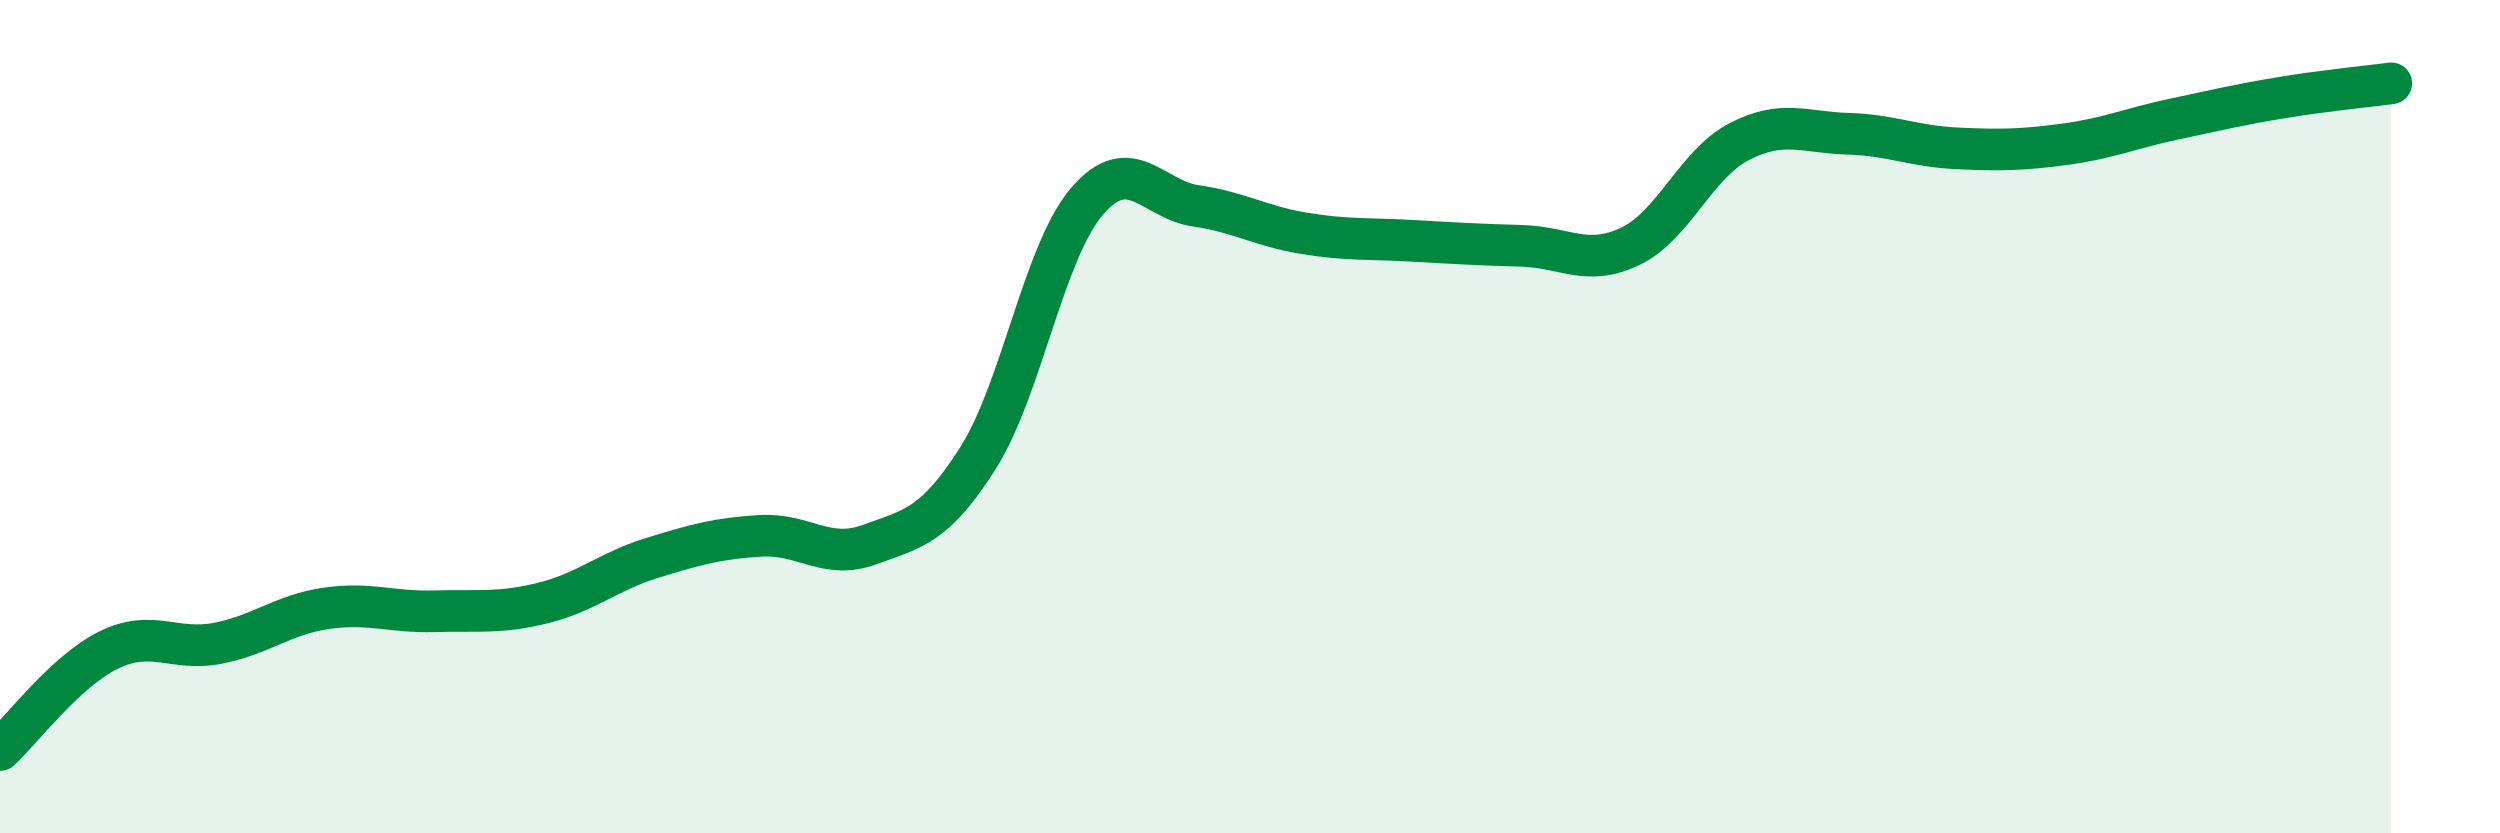
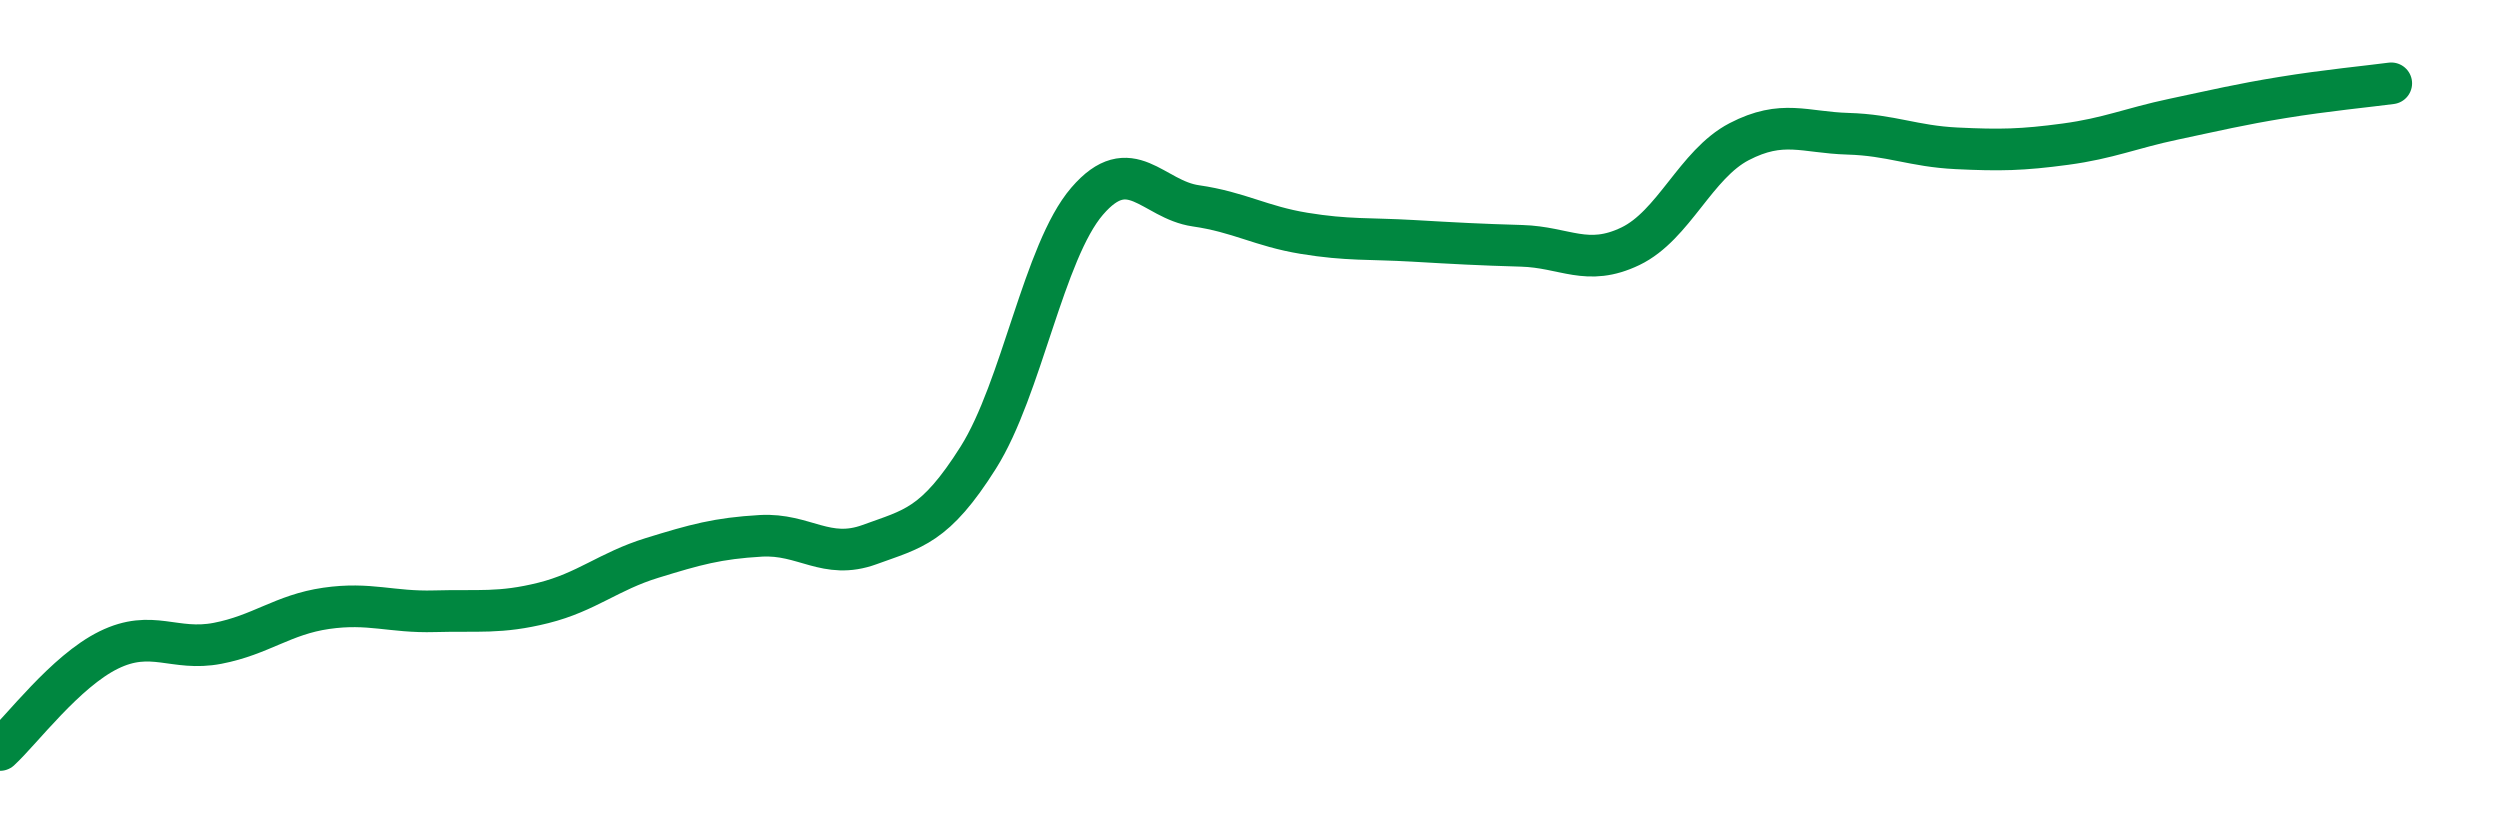
<svg xmlns="http://www.w3.org/2000/svg" width="60" height="20" viewBox="0 0 60 20">
-   <path d="M 0,18 C 0.52,17.52 1.57,16.11 2.61,15.6 C 3.65,15.09 4.18,15.64 5.22,15.44 C 6.26,15.24 6.79,14.75 7.83,14.6 C 8.87,14.45 9.39,14.7 10.43,14.67 C 11.47,14.64 12,14.73 13.04,14.47 C 14.08,14.21 14.61,13.71 15.65,13.39 C 16.69,13.07 17.22,12.92 18.26,12.86 C 19.3,12.8 19.83,13.45 20.87,13.07 C 21.91,12.69 22.44,12.63 23.48,10.98 C 24.52,9.33 25.05,6.04 26.09,4.83 C 27.13,3.62 27.66,4.79 28.7,4.94 C 29.74,5.09 30.26,5.43 31.3,5.6 C 32.34,5.77 32.87,5.72 33.91,5.78 C 34.95,5.84 35.48,5.87 36.52,5.9 C 37.56,5.93 38.09,6.41 39.13,5.91 C 40.17,5.41 40.7,3.94 41.74,3.4 C 42.78,2.86 43.31,3.18 44.35,3.21 C 45.39,3.24 45.92,3.51 46.96,3.56 C 48,3.61 48.53,3.6 49.57,3.46 C 50.61,3.32 51.13,3.08 52.17,2.86 C 53.21,2.64 53.74,2.51 54.78,2.34 C 55.82,2.17 56.87,2.07 57.39,2L57.39 20L0 20Z" fill="#008740" opacity="0.1" stroke-linecap="round" stroke-linejoin="round" />
  <path d="M 0,18 C 0.52,17.52 1.57,16.11 2.61,15.6 C 3.65,15.09 4.18,15.64 5.22,15.44 C 6.26,15.24 6.79,14.75 7.83,14.6 C 8.87,14.45 9.39,14.7 10.43,14.67 C 11.47,14.64 12,14.73 13.04,14.47 C 14.08,14.21 14.61,13.71 15.65,13.39 C 16.69,13.07 17.22,12.92 18.26,12.86 C 19.3,12.8 19.83,13.45 20.87,13.07 C 21.91,12.69 22.44,12.63 23.48,10.98 C 24.52,9.33 25.05,6.04 26.09,4.83 C 27.13,3.62 27.66,4.79 28.7,4.94 C 29.74,5.09 30.26,5.43 31.3,5.6 C 32.34,5.77 32.87,5.72 33.91,5.78 C 34.95,5.84 35.48,5.87 36.52,5.9 C 37.56,5.93 38.09,6.41 39.13,5.91 C 40.17,5.41 40.7,3.94 41.74,3.4 C 42.78,2.86 43.31,3.18 44.35,3.21 C 45.39,3.24 45.92,3.51 46.96,3.56 C 48,3.61 48.53,3.6 49.57,3.46 C 50.61,3.32 51.13,3.08 52.17,2.86 C 53.21,2.64 53.74,2.51 54.78,2.34 C 55.82,2.17 56.87,2.07 57.39,2" stroke="#008740" stroke-width="1" fill="none" stroke-linecap="round" stroke-linejoin="round" />
</svg>